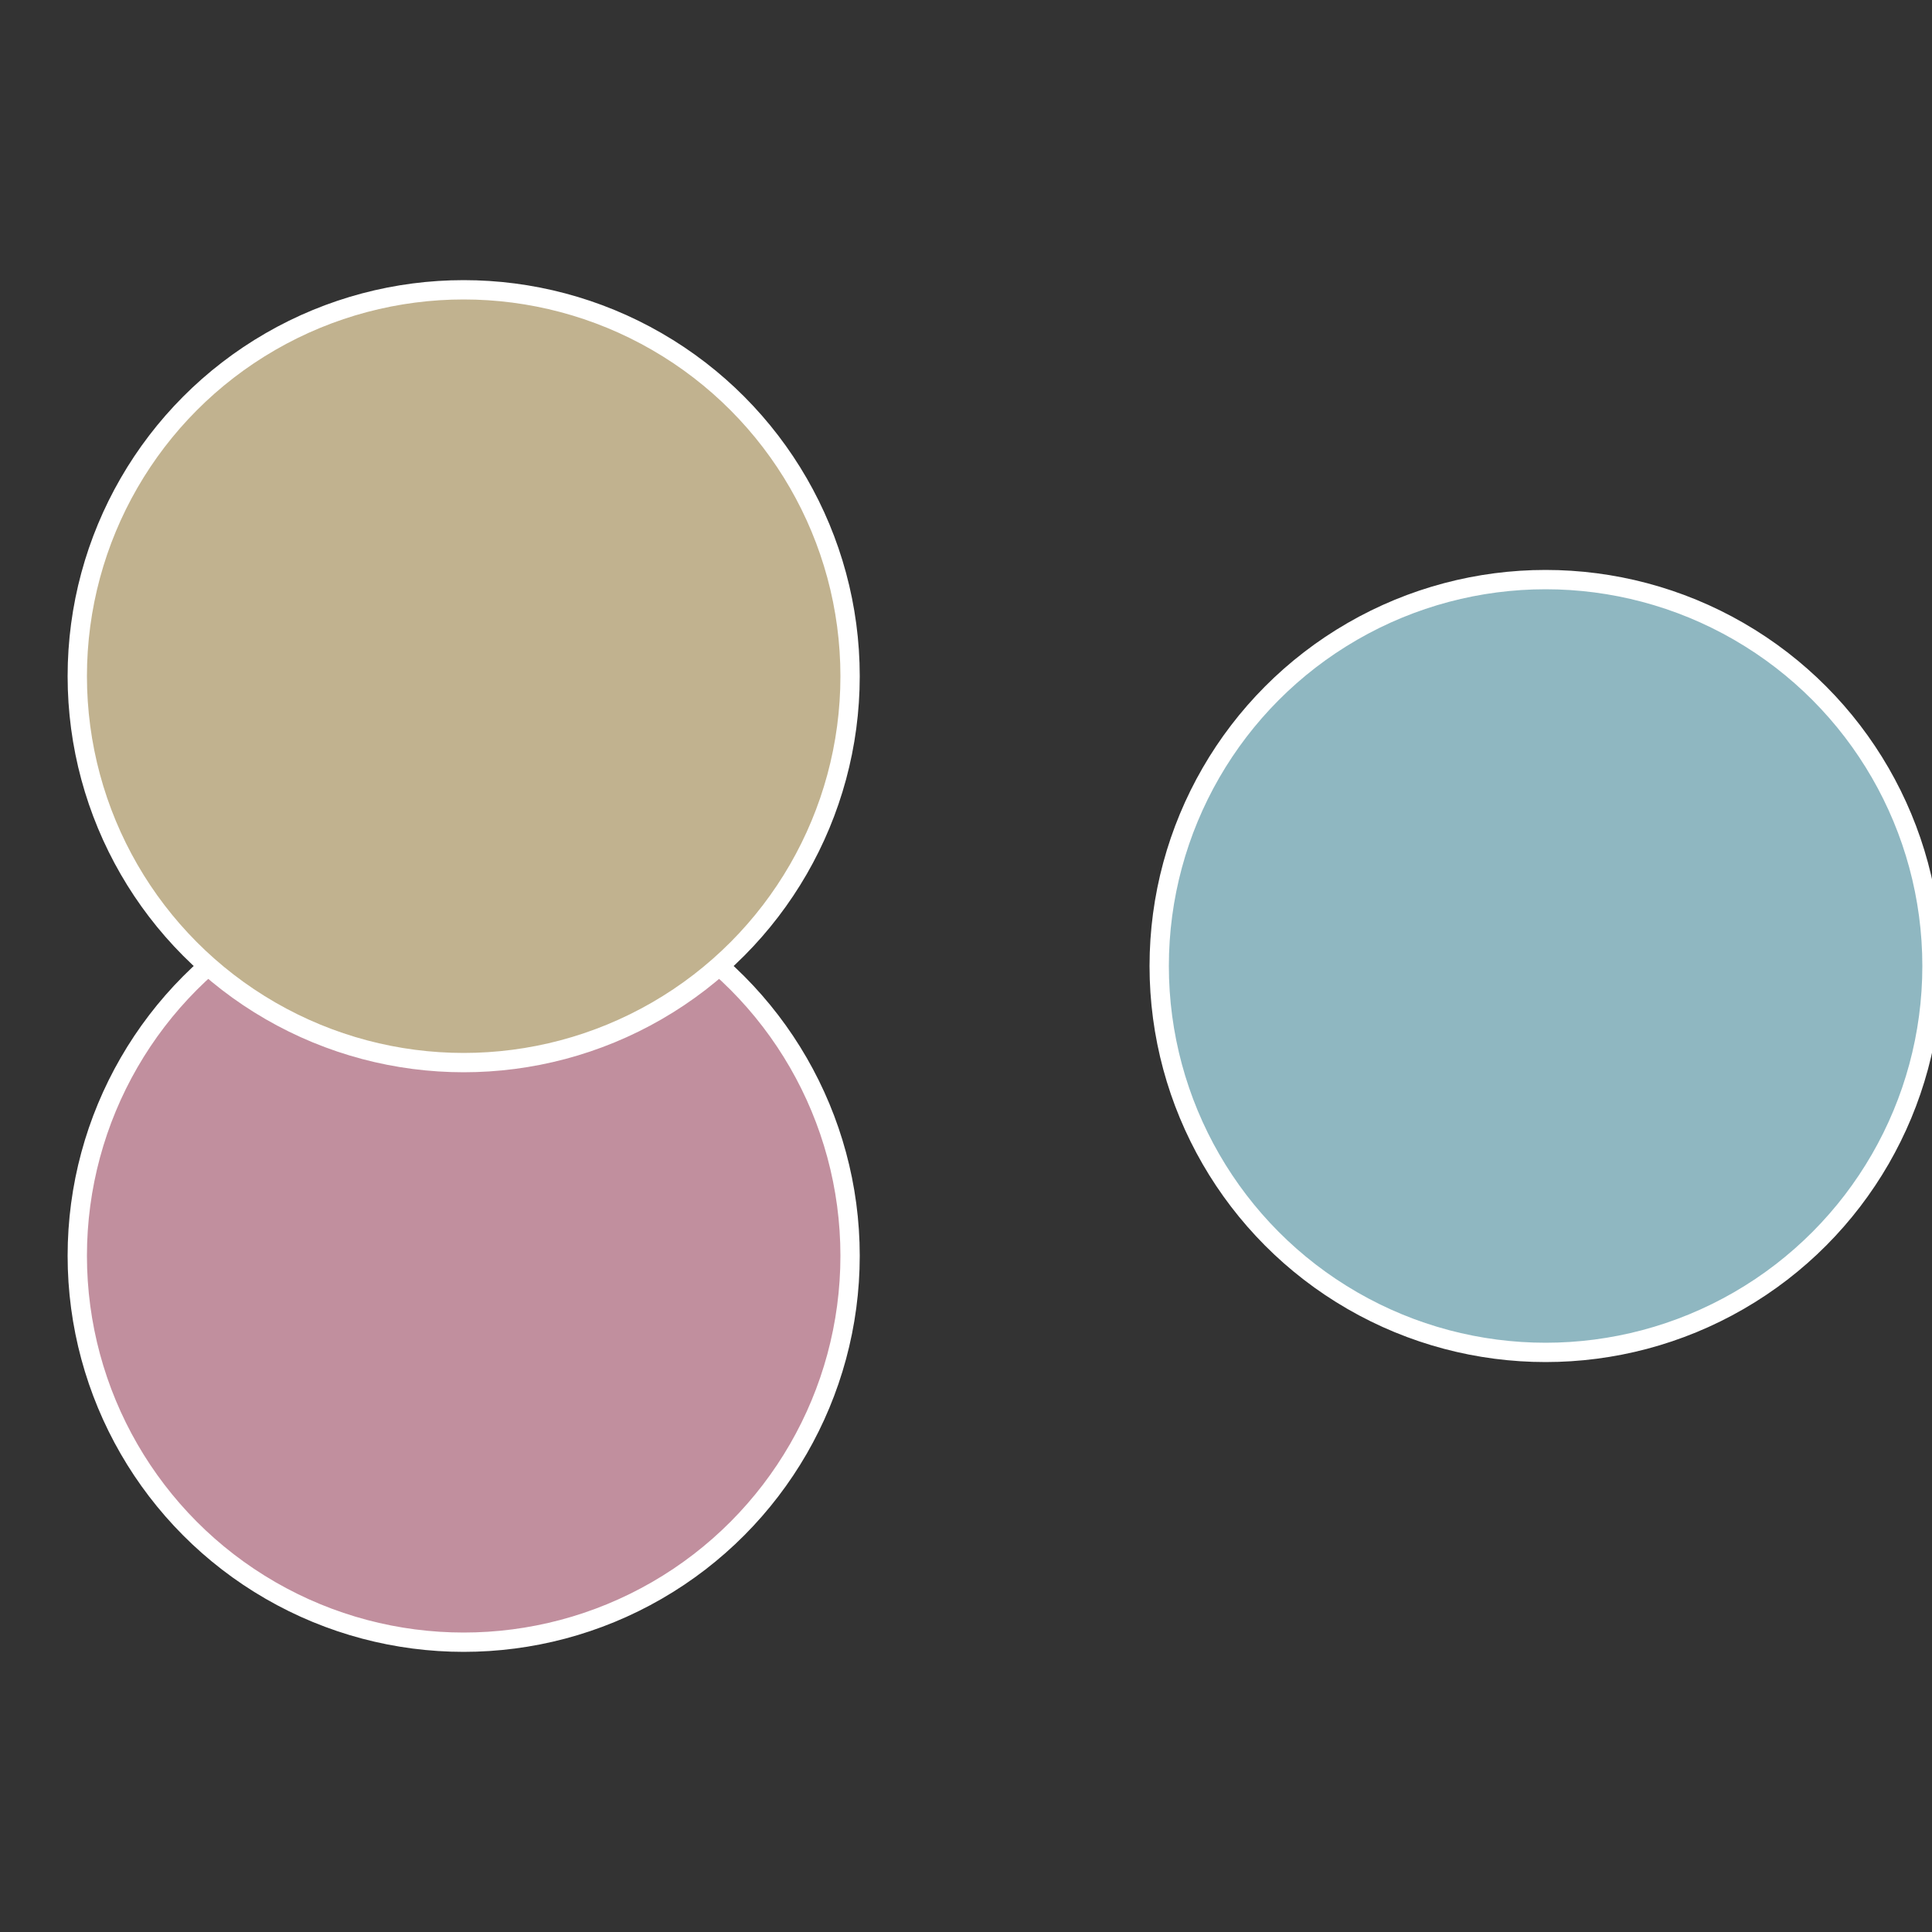
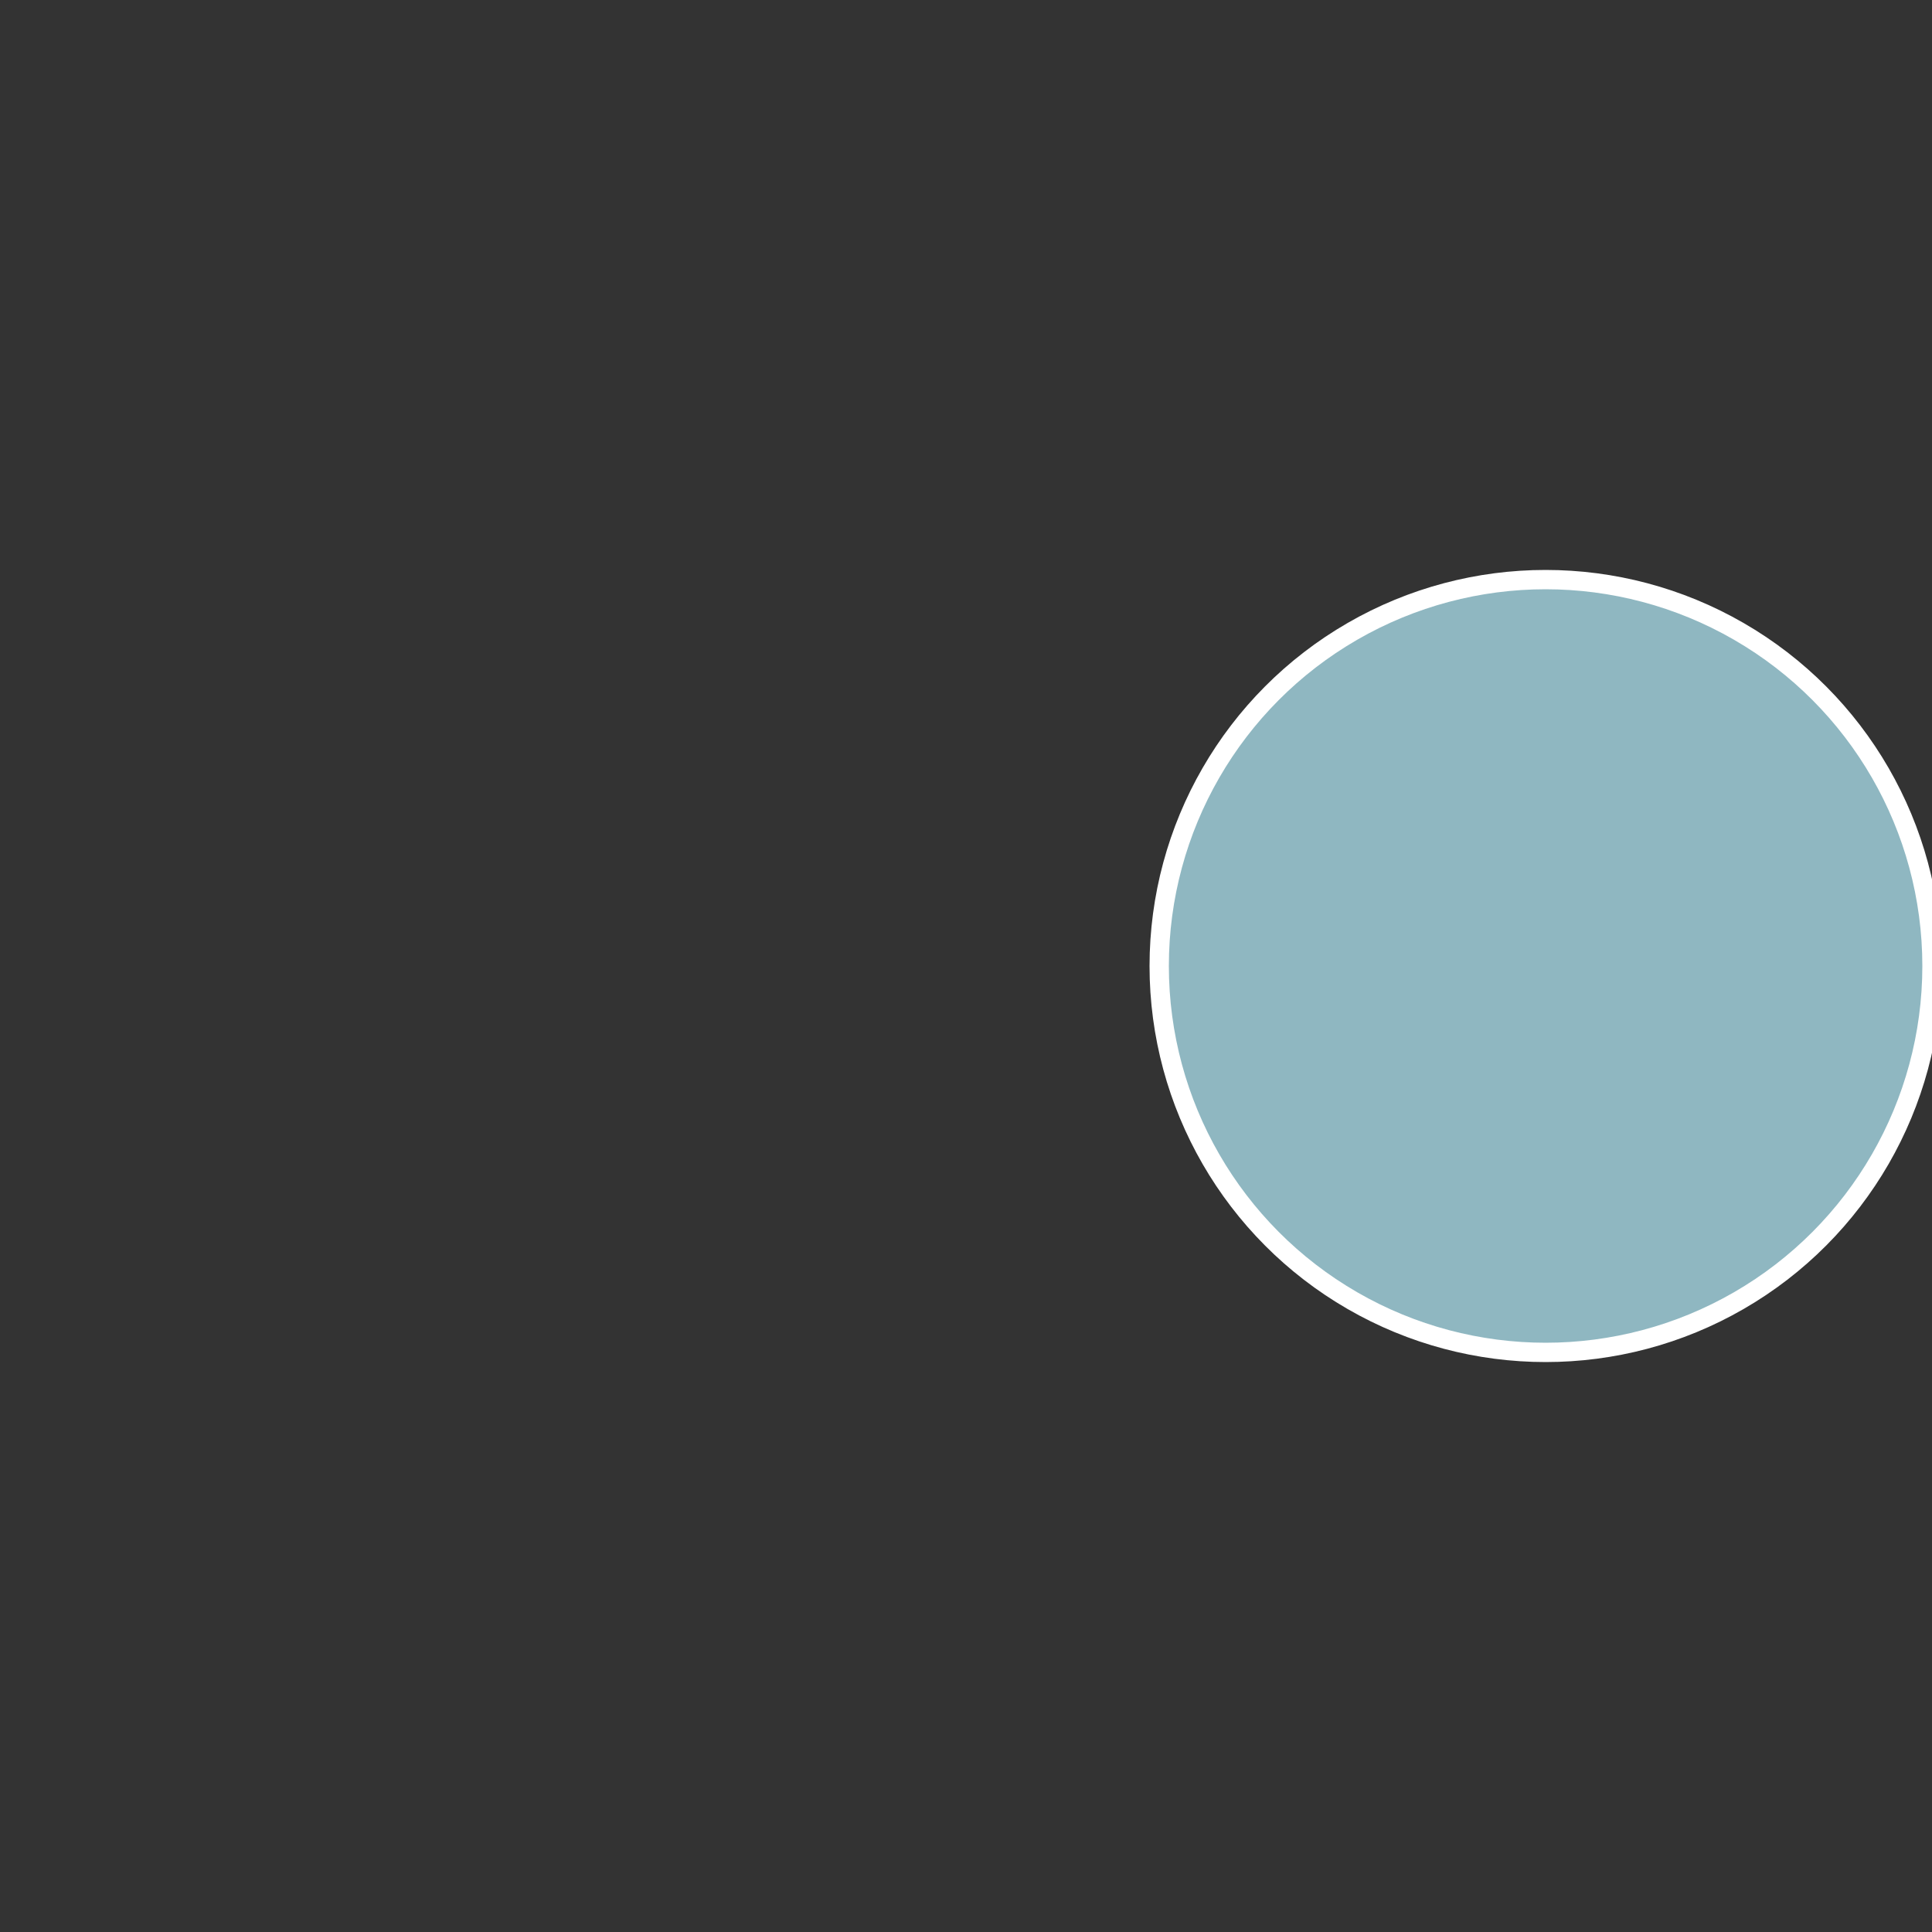
<svg xmlns="http://www.w3.org/2000/svg" width="500" height="500" viewBox="-1 -1 2 2">
  <rect x="-1" y="-1" width="2" height="2" fill="#333333" stroke="none" />
  <circle cx="0.6" cy="0" r="0.4" fill="#8fb7c1" stroke="#fff" stroke-width="1%" />
-   <circle cx="-0.52" cy="0.3" r="0.4" fill="#c18f9e" stroke="#fff" stroke-width="1%" />
-   <circle cx="-0.52" cy="-0.3" r="0.4" fill="#c1b28f" stroke="#fff" stroke-width="1%" />
</svg>